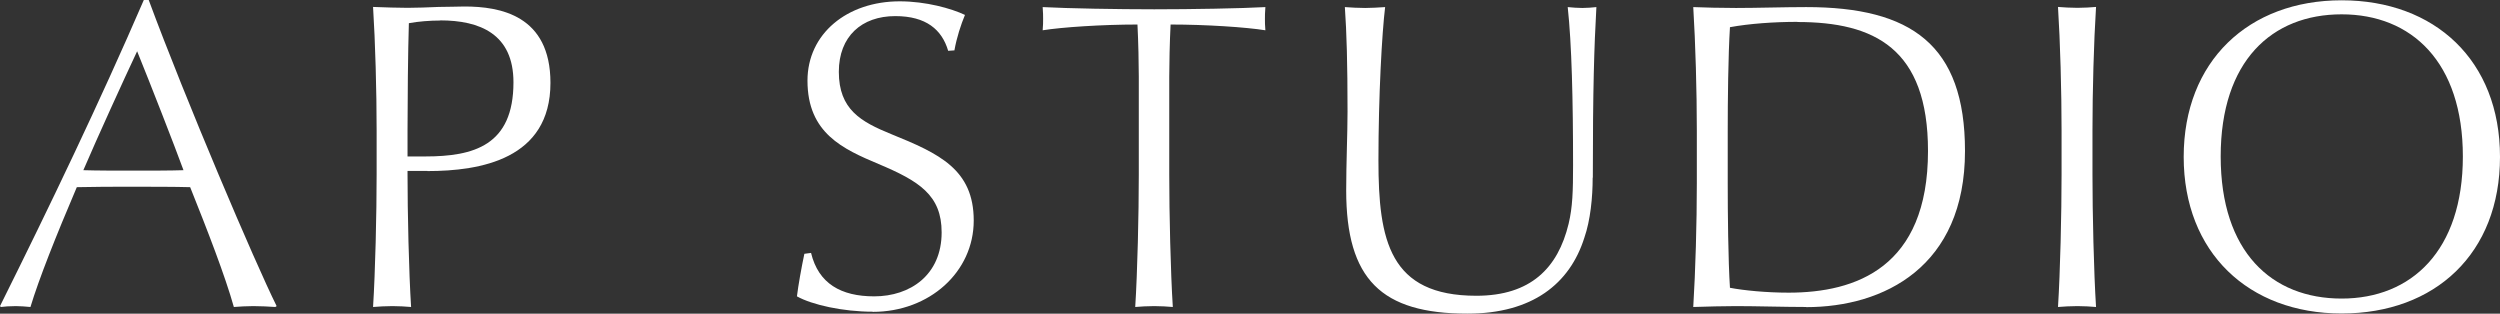
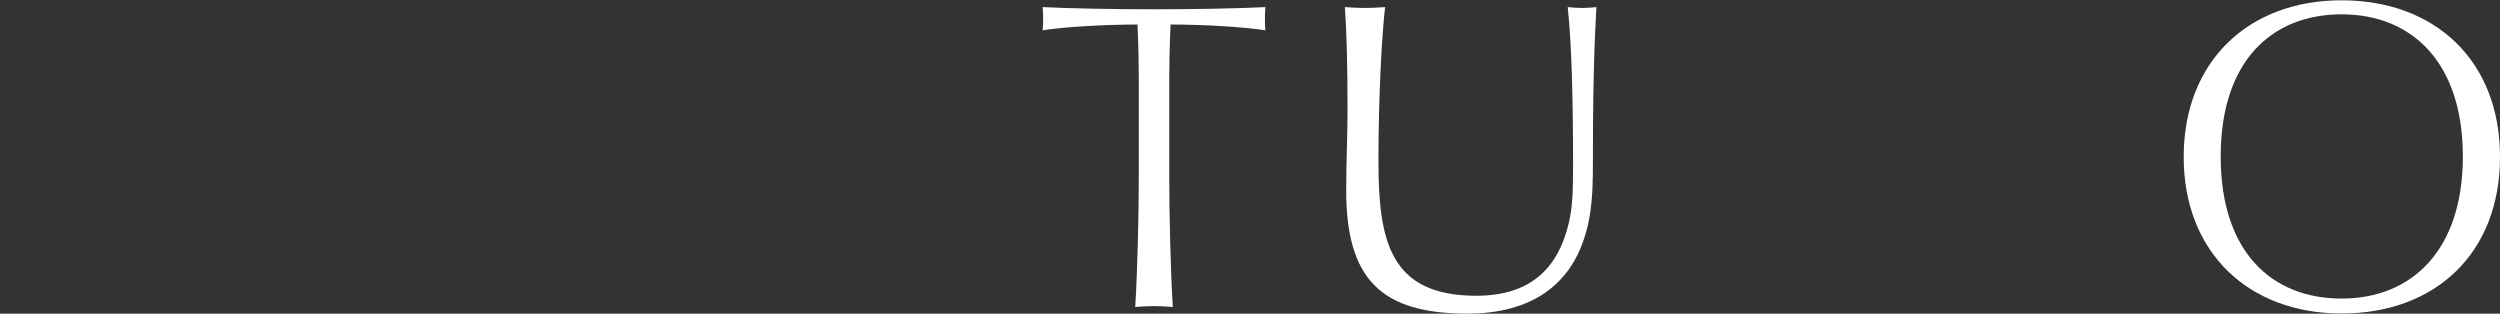
<svg xmlns="http://www.w3.org/2000/svg" width="550" height="69" viewBox="0 0 550 69" fill="none">
  <rect x="0" y="0" width="550" height="69" fill="#333333" stroke="none" />
-   <path d="M60.566 67.537C59.488 67.44 56.971 67.343 55.729 67.343C54.258 67.343 52.722 67.44 51.447 67.537C49.519 60.68 45.629 50.637 41.837 41.179C38.438 41.081 33.012 41.081 28.633 41.081C24.645 41.081 21.148 41.081 16.898 41.179C12.322 51.904 8.564 61.362 6.7 67.537C5.622 67.44 4.478 67.343 3.497 67.343C2.223 67.343 0.784 67.44 0.196 67.537L0 67.343C11.048 45.144 21.932 22.458 31.64 0H32.718C40.857 22.003 56.121 57.82 60.861 67.343L60.566 67.537ZM30.169 11.278C27.26 17.453 21.442 30.194 18.337 37.441C21.246 37.539 25.724 37.539 29.221 37.539C32.914 37.539 37.654 37.539 40.367 37.441C38.438 32.144 33.078 18.428 30.169 11.278Z" fill="white" />
-   <path d="M94.036 37.604H89.657V38.189C89.657 46.964 89.951 59.802 90.441 67.537C89.46 67.44 87.63 67.342 86.355 67.342C84.983 67.342 83.152 67.44 82.073 67.537C82.564 59.802 82.858 47.094 82.858 38.384V28.731C82.858 20.053 82.564 9.23 82.073 1.527C84.983 1.625 87.303 1.722 89.657 1.722C91.683 1.722 94.134 1.625 96.455 1.527C98.678 1.527 100.835 1.43 102.175 1.43C110.02 1.43 121.1 3.347 121.1 18.233C121.1 35.036 105.672 37.636 94.036 37.636V37.604ZM96.847 4.517C94.625 4.517 92.01 4.713 89.951 5.103C89.755 11.083 89.657 22.653 89.657 28.633V34.419H93.546C104.234 34.419 112.961 32.014 112.961 18.103C112.961 7.475 105.574 4.485 96.847 4.485V4.517Z" fill="white" />
-   <path d="M192.028 68.577C185.425 68.577 178.627 67.05 175.325 65.197C175.62 62.792 176.306 58.925 176.96 55.837L178.431 55.642C180.065 62.402 185.033 65.197 192.322 65.197C200.265 65.197 207.161 60.485 207.161 51.124C207.161 42.934 202.226 39.846 193.27 36.076C185.491 32.794 177.646 29.316 177.646 17.745C177.646 7.41 186.373 0.292 197.944 0.292C203.664 0.292 209.286 1.852 212.293 3.283C211.41 5.395 210.462 8.288 209.972 11.083L208.599 11.18C207.227 6.533 203.762 3.543 196.963 3.543C189.576 3.543 184.543 7.995 184.543 15.796C184.543 24.083 189.38 26.781 196.081 29.511C206.573 33.769 214.221 37.246 214.221 48.524C214.221 59.802 204.514 68.61 191.995 68.61L192.028 68.577Z" fill="white" />
  <path d="M257.53 5.395C257.333 9.263 257.235 14.268 257.235 16.868V38.384C257.235 46.964 257.529 59.802 258.02 67.537C257.039 67.44 255.209 67.342 253.934 67.342C252.561 67.342 250.731 67.44 249.75 67.537C250.241 59.802 250.535 47.094 250.535 38.384V16.868C250.535 14.17 250.437 9.133 250.241 5.395C242.461 5.395 233.636 5.98 229.387 6.663C229.485 5.59 229.485 4.843 229.485 4.16C229.485 3.38 229.485 2.893 229.387 1.56C234.911 1.853 245.795 2.047 253.934 2.047C262.073 2.047 273.153 1.853 278.383 1.56C278.285 2.925 278.285 3.38 278.285 4.16C278.285 4.843 278.285 5.623 278.383 6.663C274.101 5.98 265.374 5.395 257.53 5.395Z" fill="white" />
  <path d="M350.389 39.066C350.389 43.422 349.899 48.427 348.559 52.294C345.356 62.435 337.119 69 322.835 69C303.911 69 296.164 61.46 296.164 41.894C296.164 35.914 296.458 29.349 296.458 24.538C296.458 13.91 296.262 7.183 295.87 1.56C297.047 1.657 298.975 1.755 300.348 1.755C301.623 1.755 303.159 1.657 304.728 1.56C304.041 7.15 303.257 20.963 303.257 35.329C303.257 52.879 305.675 65.067 324.797 65.067C336.727 65.067 342.741 58.99 345.094 49.239C345.977 45.567 346.075 41.991 346.075 36.304C346.075 22.036 345.781 9.685 344.898 1.56C345.977 1.657 347.023 1.755 348.101 1.755C348.984 1.755 350.422 1.657 351.206 1.56C350.716 10.335 350.422 19.501 350.422 39.099L350.389 39.066Z" fill="white" />
-   <path d="M397.358 67.537C392.684 67.537 386.31 67.342 381.931 67.342C379.414 67.342 375.524 67.44 372.517 67.537C373.007 59.542 373.302 49.012 373.302 40.334V28.764C373.302 20.086 373.007 9.555 372.517 1.56C374.544 1.657 378.923 1.755 381.931 1.755C386.605 1.755 392.521 1.56 397.358 1.56C420.467 1.56 432.299 9.848 432.299 33.216C432.299 58.697 414.453 67.57 397.358 67.57V67.537ZM395.43 4.81C390.298 4.81 384.839 5.2 380.59 5.98C380.198 12.253 380.1 22.198 380.1 28.861V40.431C380.1 46.704 380.198 57.332 380.59 63.312C383.597 63.897 388.631 64.385 393.501 64.385C408.242 64.385 424.16 58.892 424.16 33.216C424.16 10.628 412.328 4.843 395.43 4.843V4.81Z" fill="white" />
-   <path d="M457.042 67.342C455.67 67.342 453.839 67.44 452.76 67.537C453.251 59.802 453.545 47.094 453.545 38.384V28.731C453.545 20.053 453.251 9.23 452.76 1.527C453.839 1.625 455.67 1.722 457.042 1.722C458.317 1.722 460.147 1.625 461.128 1.527C460.638 9.263 460.344 20.053 460.344 28.731V38.384C460.344 46.964 460.638 59.802 461.128 67.537C460.147 67.44 458.317 67.342 457.042 67.342Z" fill="white" />
  <path d="M515.157 68.968C494.696 68.968 480.412 55.545 480.412 34.516C480.412 13.488 494.663 0.065 515.157 0.065C535.651 0.065 550 13.293 550 34.516C550 55.74 535.749 68.968 515.157 68.968ZM515.157 3.153C499.828 3.153 488.551 13.391 488.551 34.419C488.551 55.447 499.795 65.685 515.157 65.685C530.519 65.685 541.829 55.155 541.829 34.419C541.829 13.683 530.585 3.153 515.157 3.153Z" fill="white" />
</svg>